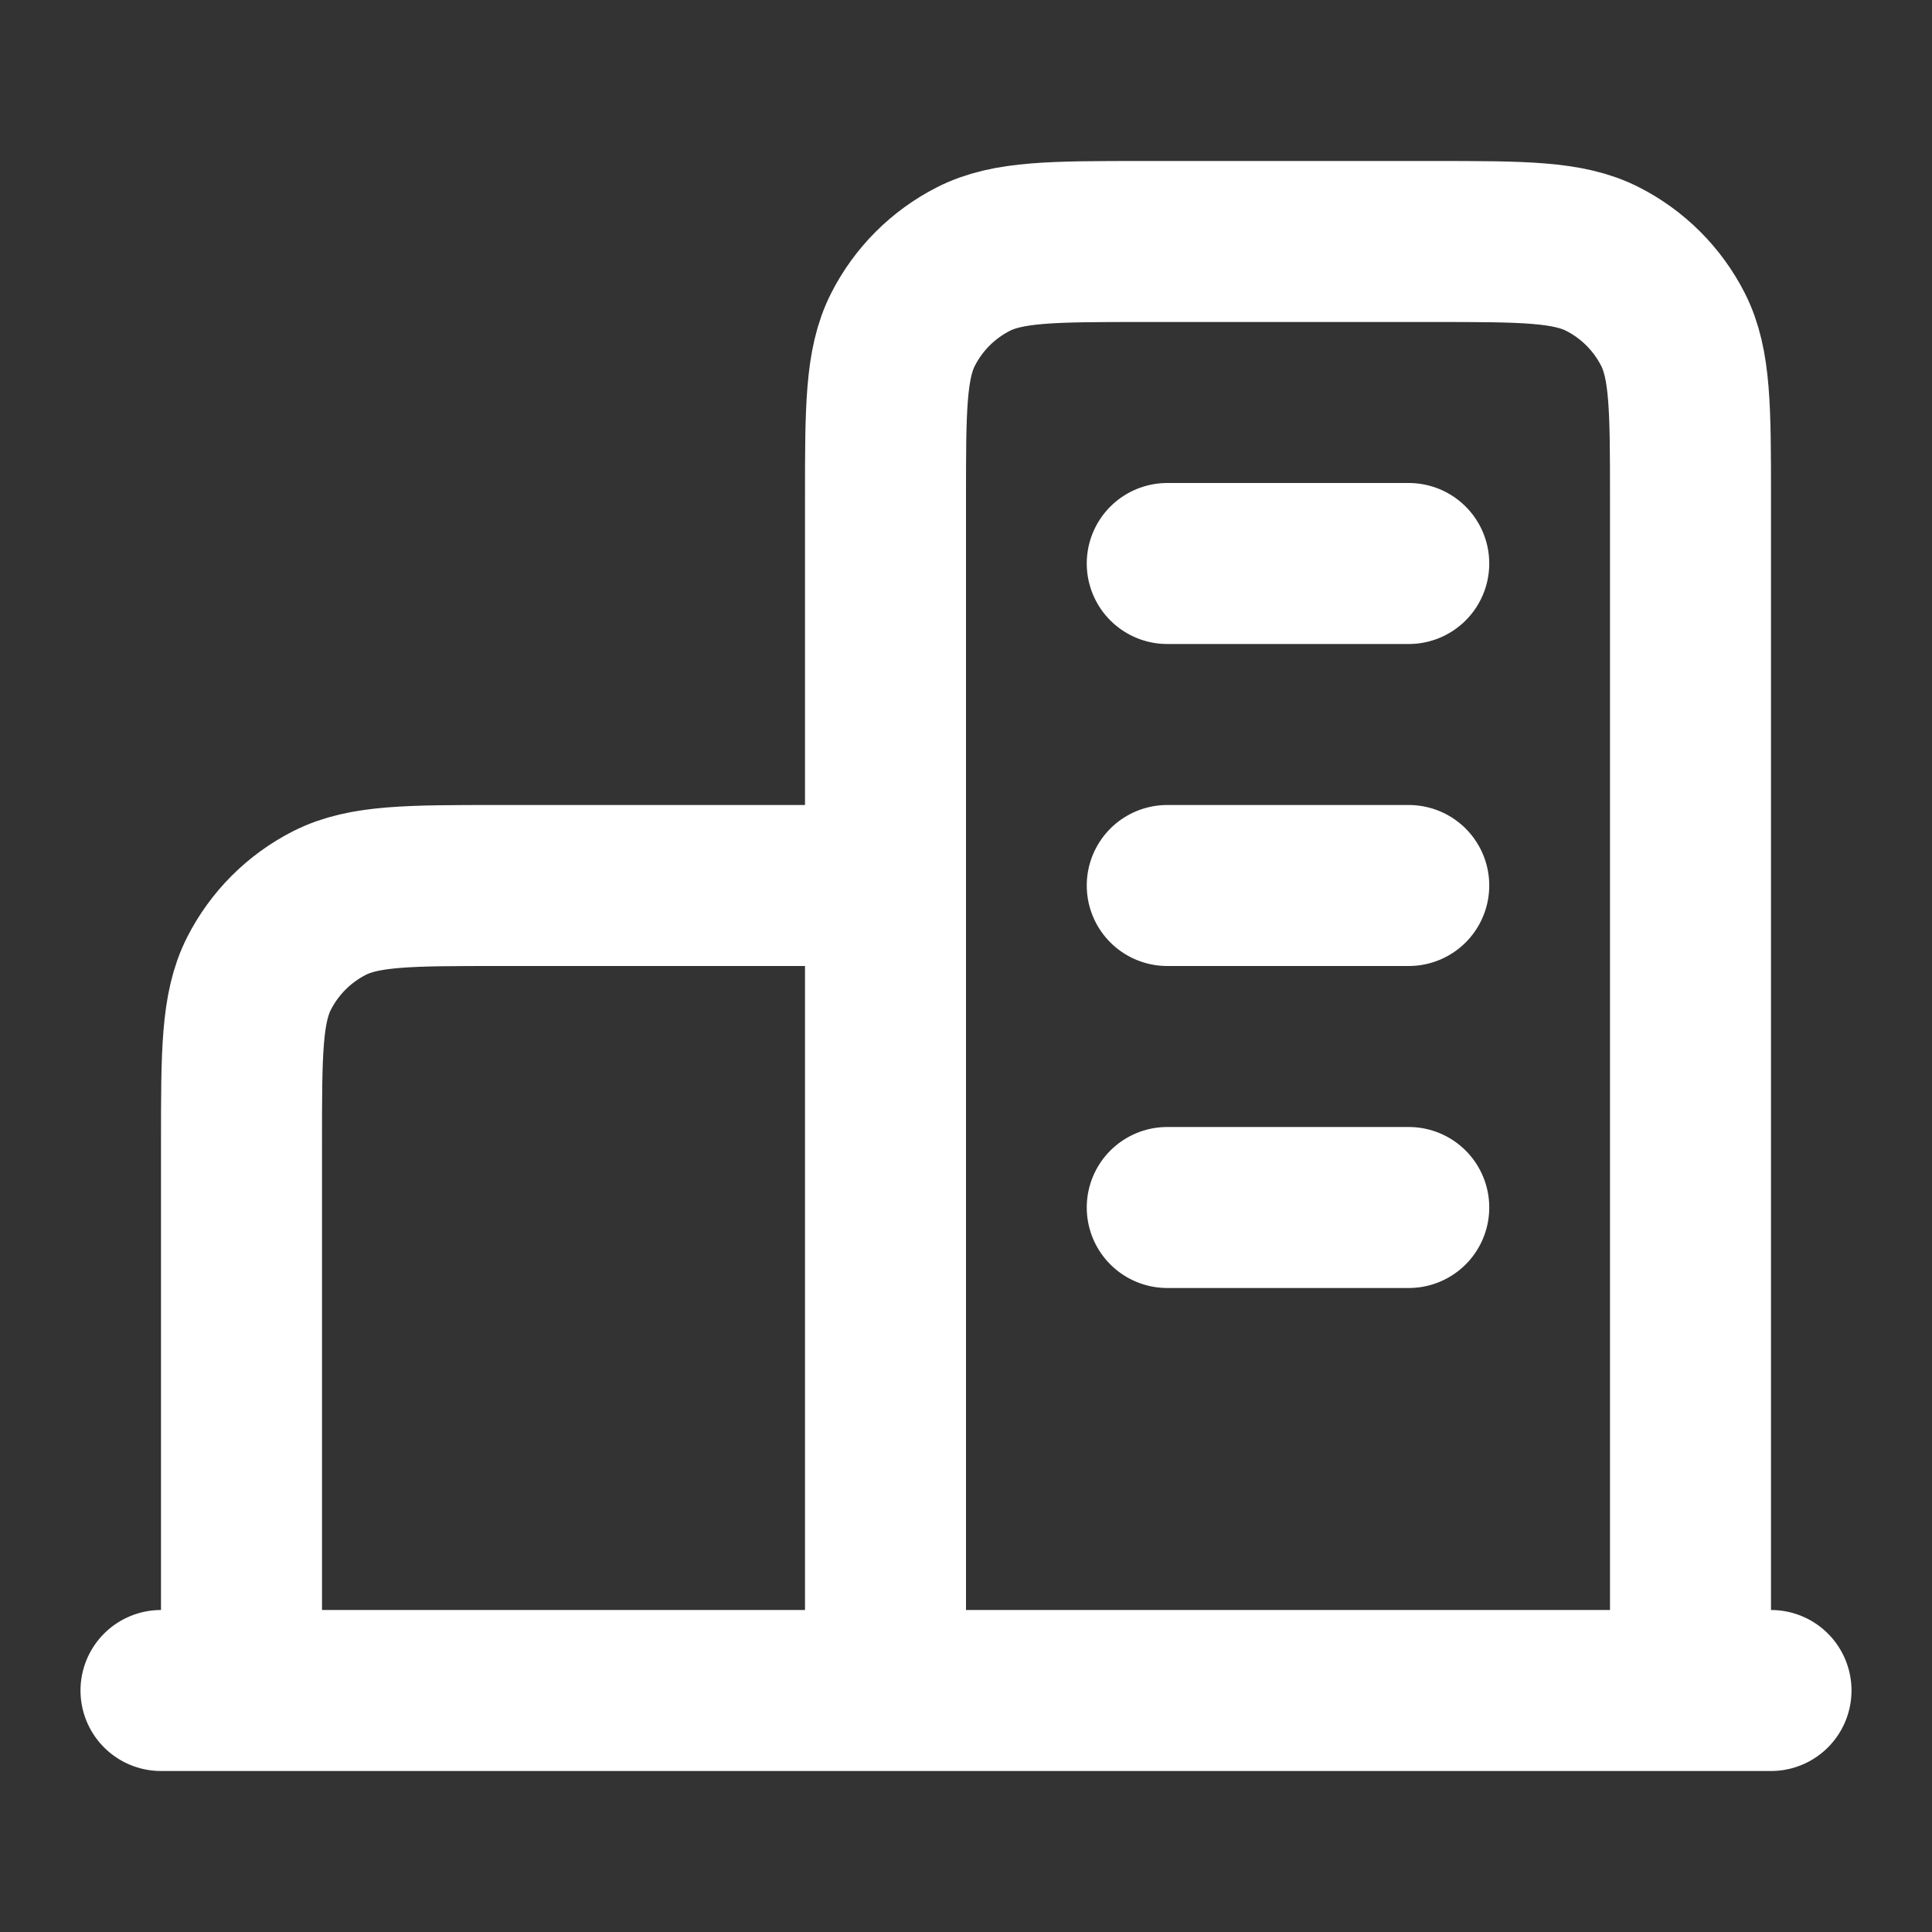
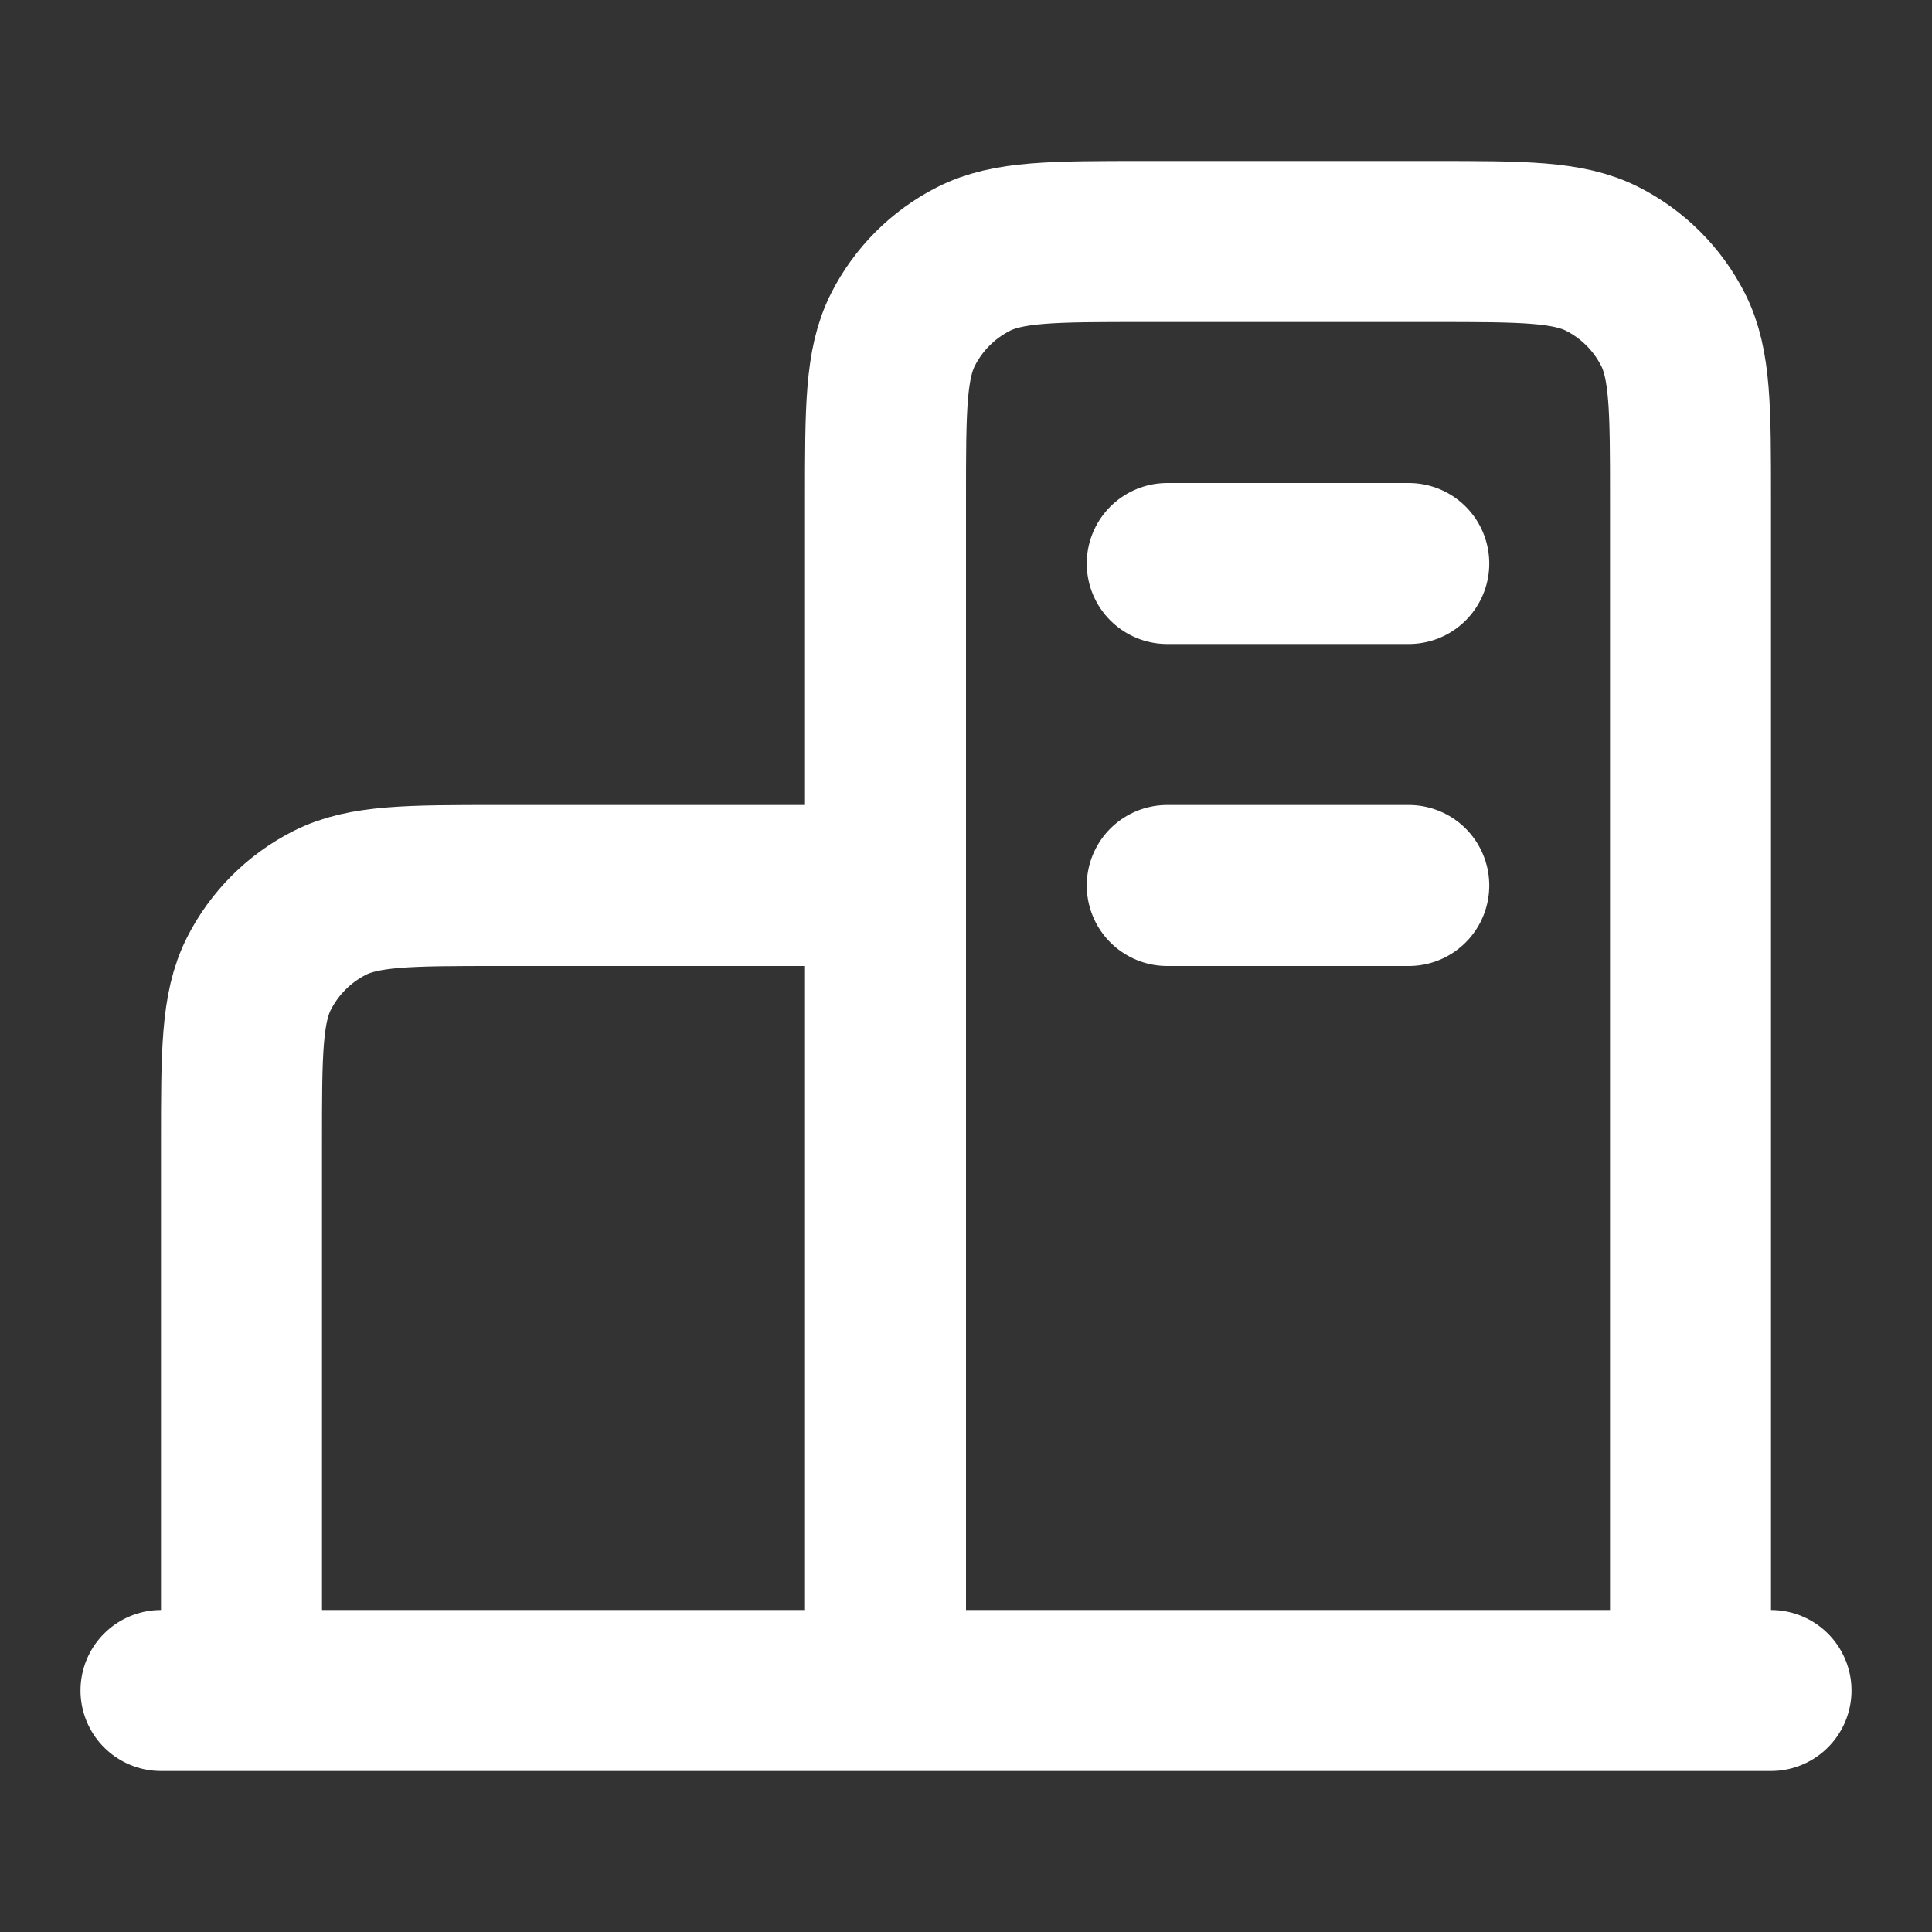
<svg xmlns="http://www.w3.org/2000/svg" width="60" height="60" viewBox="0 0 60 60" fill="none">
  <rect x="0" y="0" width="60" height="60" fill="#333333" stroke="none" />
-   <path d="M27.5 27.5H15.5C12.7 27.5 11.3 27.5 10.23 28.045C9.289 28.524 8.524 29.289 8.045 30.23C7.5 31.3 7.5 32.7 7.5 35.5V52.5M52.5 52.5V15.5C52.5 12.7 52.5 11.3 51.955 10.23C51.476 9.289 50.711 8.524 49.77 8.045C48.7 7.5 47.3 7.5 44.5 7.5H35.5C32.7 7.5 31.3 7.5 30.23 8.045C29.289 8.524 28.524 9.289 28.045 10.23C27.5 11.3 27.5 12.7 27.5 15.5V52.5M55 52.5H5M36.25 17.5H43.75M36.25 27.5H43.75M36.25 37.5H43.75" stroke="white" stroke-width="5" stroke-linecap="round" stroke-linejoin="round" />
+   <path d="M27.5 27.5H15.5C12.7 27.5 11.3 27.5 10.23 28.045C9.289 28.524 8.524 29.289 8.045 30.23C7.5 31.3 7.5 32.7 7.5 35.5V52.5M52.5 52.5V15.5C52.5 12.7 52.5 11.3 51.955 10.23C51.476 9.289 50.711 8.524 49.77 8.045C48.7 7.5 47.3 7.5 44.5 7.5H35.5C32.7 7.5 31.3 7.5 30.23 8.045C29.289 8.524 28.524 9.289 28.045 10.23C27.5 11.3 27.5 12.7 27.5 15.5V52.5M55 52.5H5M36.25 17.5H43.75M36.25 27.5H43.75H43.75" stroke="white" stroke-width="5" stroke-linecap="round" stroke-linejoin="round" />
</svg>